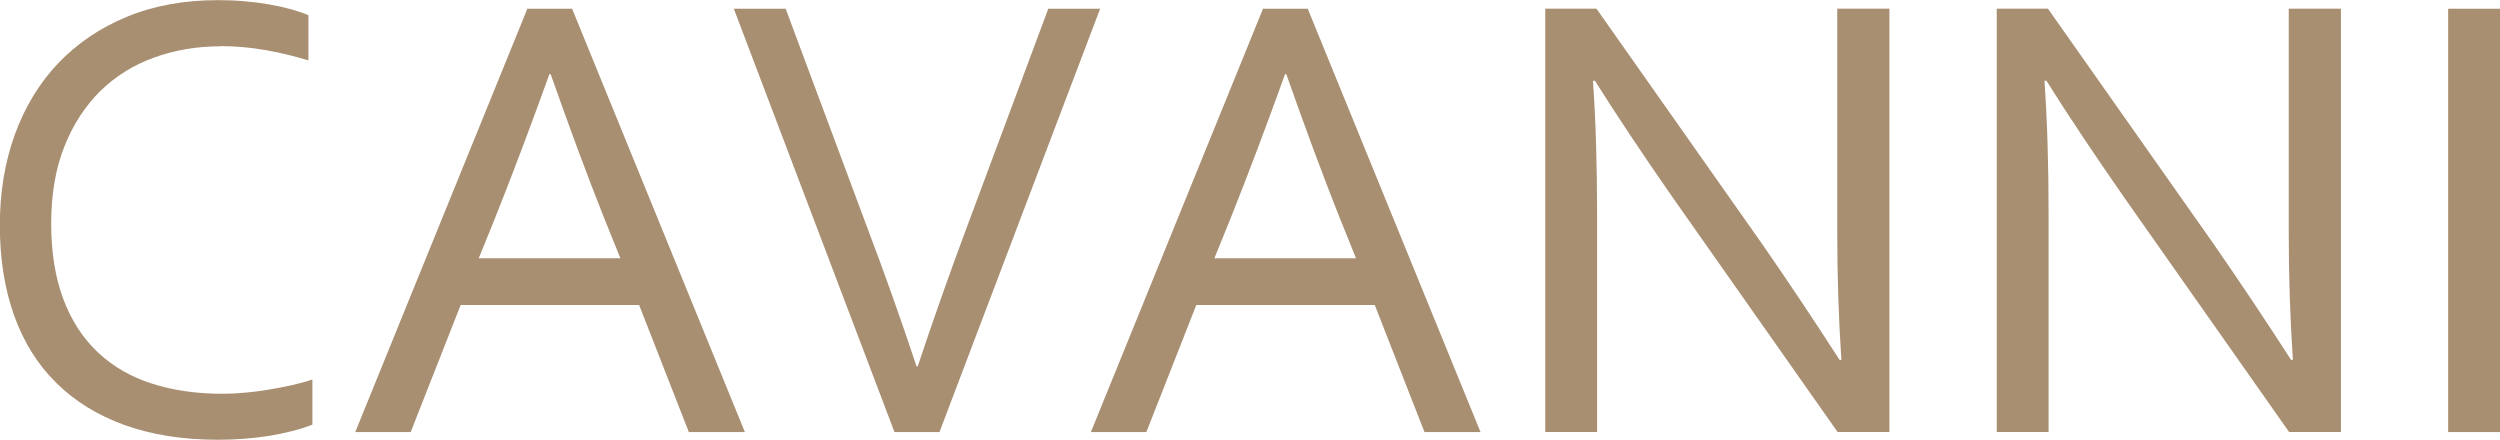
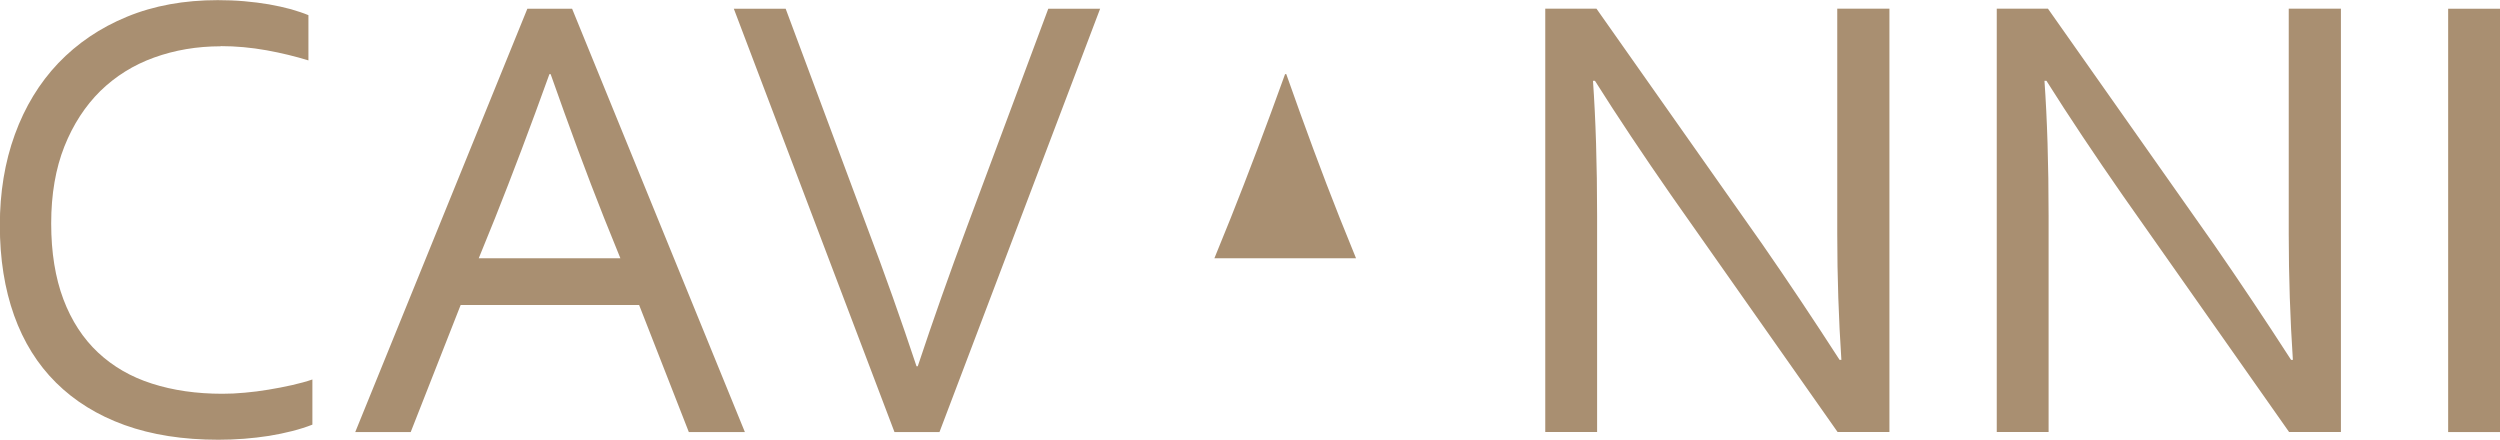
<svg xmlns="http://www.w3.org/2000/svg" xml:space="preserve" width="1.727in" height="0.304in" version="1.1" style="shape-rendering:geometricPrecision; text-rendering:geometricPrecision; image-rendering:optimizeQuality; fill-rule:evenodd; clip-rule:evenodd" viewBox="0 0 302.83 53.25">
  <defs>
    <style type="text/css">
   
    .fil0 {fill:#A98F71;fill-rule:nonzero}
   
  </style>
  </defs>
  <g id="Layer_x0020_1">
-     <path class="fil0" d="M26.73 5.58c-2.88,0 -5.56,0.46 -8.06,1.36 -2.5,0.9 -4.67,2.26 -6.52,4.06 -1.83,1.81 -3.29,4.05 -4.35,6.71 -1.06,2.67 -1.6,5.79 -1.6,9.33 0,3.53 0.5,6.58 1.48,9.19 0.98,2.59 2.38,4.74 4.19,6.44 1.82,1.7 3.99,2.96 6.54,3.77 2.55,0.82 5.39,1.23 8.52,1.23 0.86,0 1.77,-0.04 2.72,-0.13 0.96,-0.08 1.92,-0.21 2.89,-0.37 0.97,-0.16 1.91,-0.34 2.84,-0.55 0.92,-0.21 1.74,-0.43 2.46,-0.68l0 5.47c-1.5,0.59 -3.26,1.03 -5.25,1.36 -2,0.31 -4.04,0.47 -6.14,0.47 -4.27,0 -8.06,-0.59 -11.36,-1.78 -3.3,-1.19 -6.06,-2.91 -8.3,-5.13 -2.24,-2.22 -3.93,-4.93 -5.08,-8.14 -1.15,-3.22 -1.73,-6.86 -1.73,-10.92 0,-3.99 0.6,-7.66 1.82,-11.01 1.22,-3.35 2.97,-6.23 5.26,-8.64 2.29,-2.39 5.06,-4.28 8.32,-5.62 3.27,-1.35 6.94,-2.01 11,-2.01 1.07,0 2.15,0.04 3.19,0.13 1.05,0.09 2.06,0.22 3.01,0.38 0.96,0.17 1.85,0.37 2.67,0.59 0.81,0.24 1.52,0.47 2.11,0.72l0 5.48c-1.56,-0.48 -3.26,-0.9 -5.09,-1.23 -1.85,-0.33 -3.69,-0.5 -5.56,-0.5zm16.3 46.73l20.85 -51.28 5.42 0 20.93 51.28 -6.79 0 -6.02 -15.39 -21.62 0 -6.05 15.39 -6.71 0zm23.52 -43.35c-2.3,6.39 -4.5,12.2 -6.58,17.42l-1.98 4.88 17.16 0 -1.98 -4.9c-2.11,-5.31 -4.25,-11.11 -6.47,-17.41l-0.16 0zm44.62 35.38c1.86,-5.6 3.85,-11.24 5.98,-16.94l9.83 -26.37 6.28 0 -19.46 51.28 -5.45 0 -19.46 -51.28 6.28 0 9.83 26.37c2.16,5.69 4.16,11.34 6.02,16.94l0.14 0zm20.97 7.97l20.85 -51.28 5.42 0 20.93 51.28 -6.79 0 -6.02 -15.39 -21.62 0 -6.05 15.39 -6.71 0zm23.52 -43.35c-2.3,6.39 -4.5,12.2 -6.58,17.42l-1.98 4.88 17.16 0 -1.98 -4.9c-2.11,-5.31 -4.25,-11.11 -6.47,-17.41l-0.16 0zm57.85 20.65c3.14,4.53 6.24,9.18 9.32,13.95l0.22 0c-0.33,-4.97 -0.5,-10.07 -0.5,-15.25l0 -27.29 6.32 0 0 51.28 -6.28 0 -20.1 -28.59c-3.47,-4.99 -6.57,-9.63 -9.29,-13.95l-0.24 0c0.33,4.67 0.5,10.13 0.5,16.36l0 26.18 -6.28 0 0 -51.28 6.2 0 20.13 28.59zm54.69 0c3.14,4.53 6.24,9.18 9.32,13.95l0.22 0c-0.33,-4.97 -0.5,-10.07 -0.5,-15.25l0 -27.29 6.32 0 0 51.28 -6.28 0 -20.1 -28.59c-3.47,-4.99 -6.57,-9.63 -9.29,-13.95l-0.24 0c0.33,4.67 0.5,10.13 0.5,16.36l0 26.18 -6.28 0 0 -51.28 6.2 0 20.13 28.59zm28.35 22.7l0 -51.28 6.28 0 0 51.28 -6.28 0z" />
+     <path class="fil0" d="M26.73 5.58c-2.88,0 -5.56,0.46 -8.06,1.36 -2.5,0.9 -4.67,2.26 -6.52,4.06 -1.83,1.81 -3.29,4.05 -4.35,6.71 -1.06,2.67 -1.6,5.79 -1.6,9.33 0,3.53 0.5,6.58 1.48,9.19 0.98,2.59 2.38,4.74 4.19,6.44 1.82,1.7 3.99,2.96 6.54,3.77 2.55,0.82 5.39,1.23 8.52,1.23 0.86,0 1.77,-0.04 2.72,-0.13 0.96,-0.08 1.92,-0.21 2.89,-0.37 0.97,-0.16 1.91,-0.34 2.84,-0.55 0.92,-0.21 1.74,-0.43 2.46,-0.68l0 5.47c-1.5,0.59 -3.26,1.03 -5.25,1.36 -2,0.31 -4.04,0.47 -6.14,0.47 -4.27,0 -8.06,-0.59 -11.36,-1.78 -3.3,-1.19 -6.06,-2.91 -8.3,-5.13 -2.24,-2.22 -3.93,-4.93 -5.08,-8.14 -1.15,-3.22 -1.73,-6.86 -1.73,-10.92 0,-3.99 0.6,-7.66 1.82,-11.01 1.22,-3.35 2.97,-6.23 5.26,-8.64 2.29,-2.39 5.06,-4.28 8.32,-5.62 3.27,-1.35 6.94,-2.01 11,-2.01 1.07,0 2.15,0.04 3.19,0.13 1.05,0.09 2.06,0.22 3.01,0.38 0.96,0.17 1.85,0.37 2.67,0.59 0.81,0.24 1.52,0.47 2.11,0.72l0 5.48c-1.56,-0.48 -3.26,-0.9 -5.09,-1.23 -1.85,-0.33 -3.69,-0.5 -5.56,-0.5zm16.3 46.73l20.85 -51.28 5.42 0 20.93 51.28 -6.79 0 -6.02 -15.39 -21.62 0 -6.05 15.39 -6.71 0zm23.52 -43.35c-2.3,6.39 -4.5,12.2 -6.58,17.42l-1.98 4.88 17.16 0 -1.98 -4.9c-2.11,-5.31 -4.25,-11.11 -6.47,-17.41l-0.16 0zm44.62 35.38c1.86,-5.6 3.85,-11.24 5.98,-16.94l9.83 -26.37 6.28 0 -19.46 51.28 -5.45 0 -19.46 -51.28 6.28 0 9.83 26.37c2.16,5.69 4.16,11.34 6.02,16.94l0.14 0zm20.97 7.97zm23.52 -43.35c-2.3,6.39 -4.5,12.2 -6.58,17.42l-1.98 4.88 17.16 0 -1.98 -4.9c-2.11,-5.31 -4.25,-11.11 -6.47,-17.41l-0.16 0zm57.85 20.65c3.14,4.53 6.24,9.18 9.32,13.95l0.22 0c-0.33,-4.97 -0.5,-10.07 -0.5,-15.25l0 -27.29 6.32 0 0 51.28 -6.28 0 -20.1 -28.59c-3.47,-4.99 -6.57,-9.63 -9.29,-13.95l-0.24 0c0.33,4.67 0.5,10.13 0.5,16.36l0 26.18 -6.28 0 0 -51.28 6.2 0 20.13 28.59zm54.69 0c3.14,4.53 6.24,9.18 9.32,13.95l0.22 0c-0.33,-4.97 -0.5,-10.07 -0.5,-15.25l0 -27.29 6.32 0 0 51.28 -6.28 0 -20.1 -28.59c-3.47,-4.99 -6.57,-9.63 -9.29,-13.95l-0.24 0c0.33,4.67 0.5,10.13 0.5,16.36l0 26.18 -6.28 0 0 -51.28 6.2 0 20.13 28.59zm28.35 22.7l0 -51.28 6.28 0 0 51.28 -6.28 0z" />
  </g>
</svg>